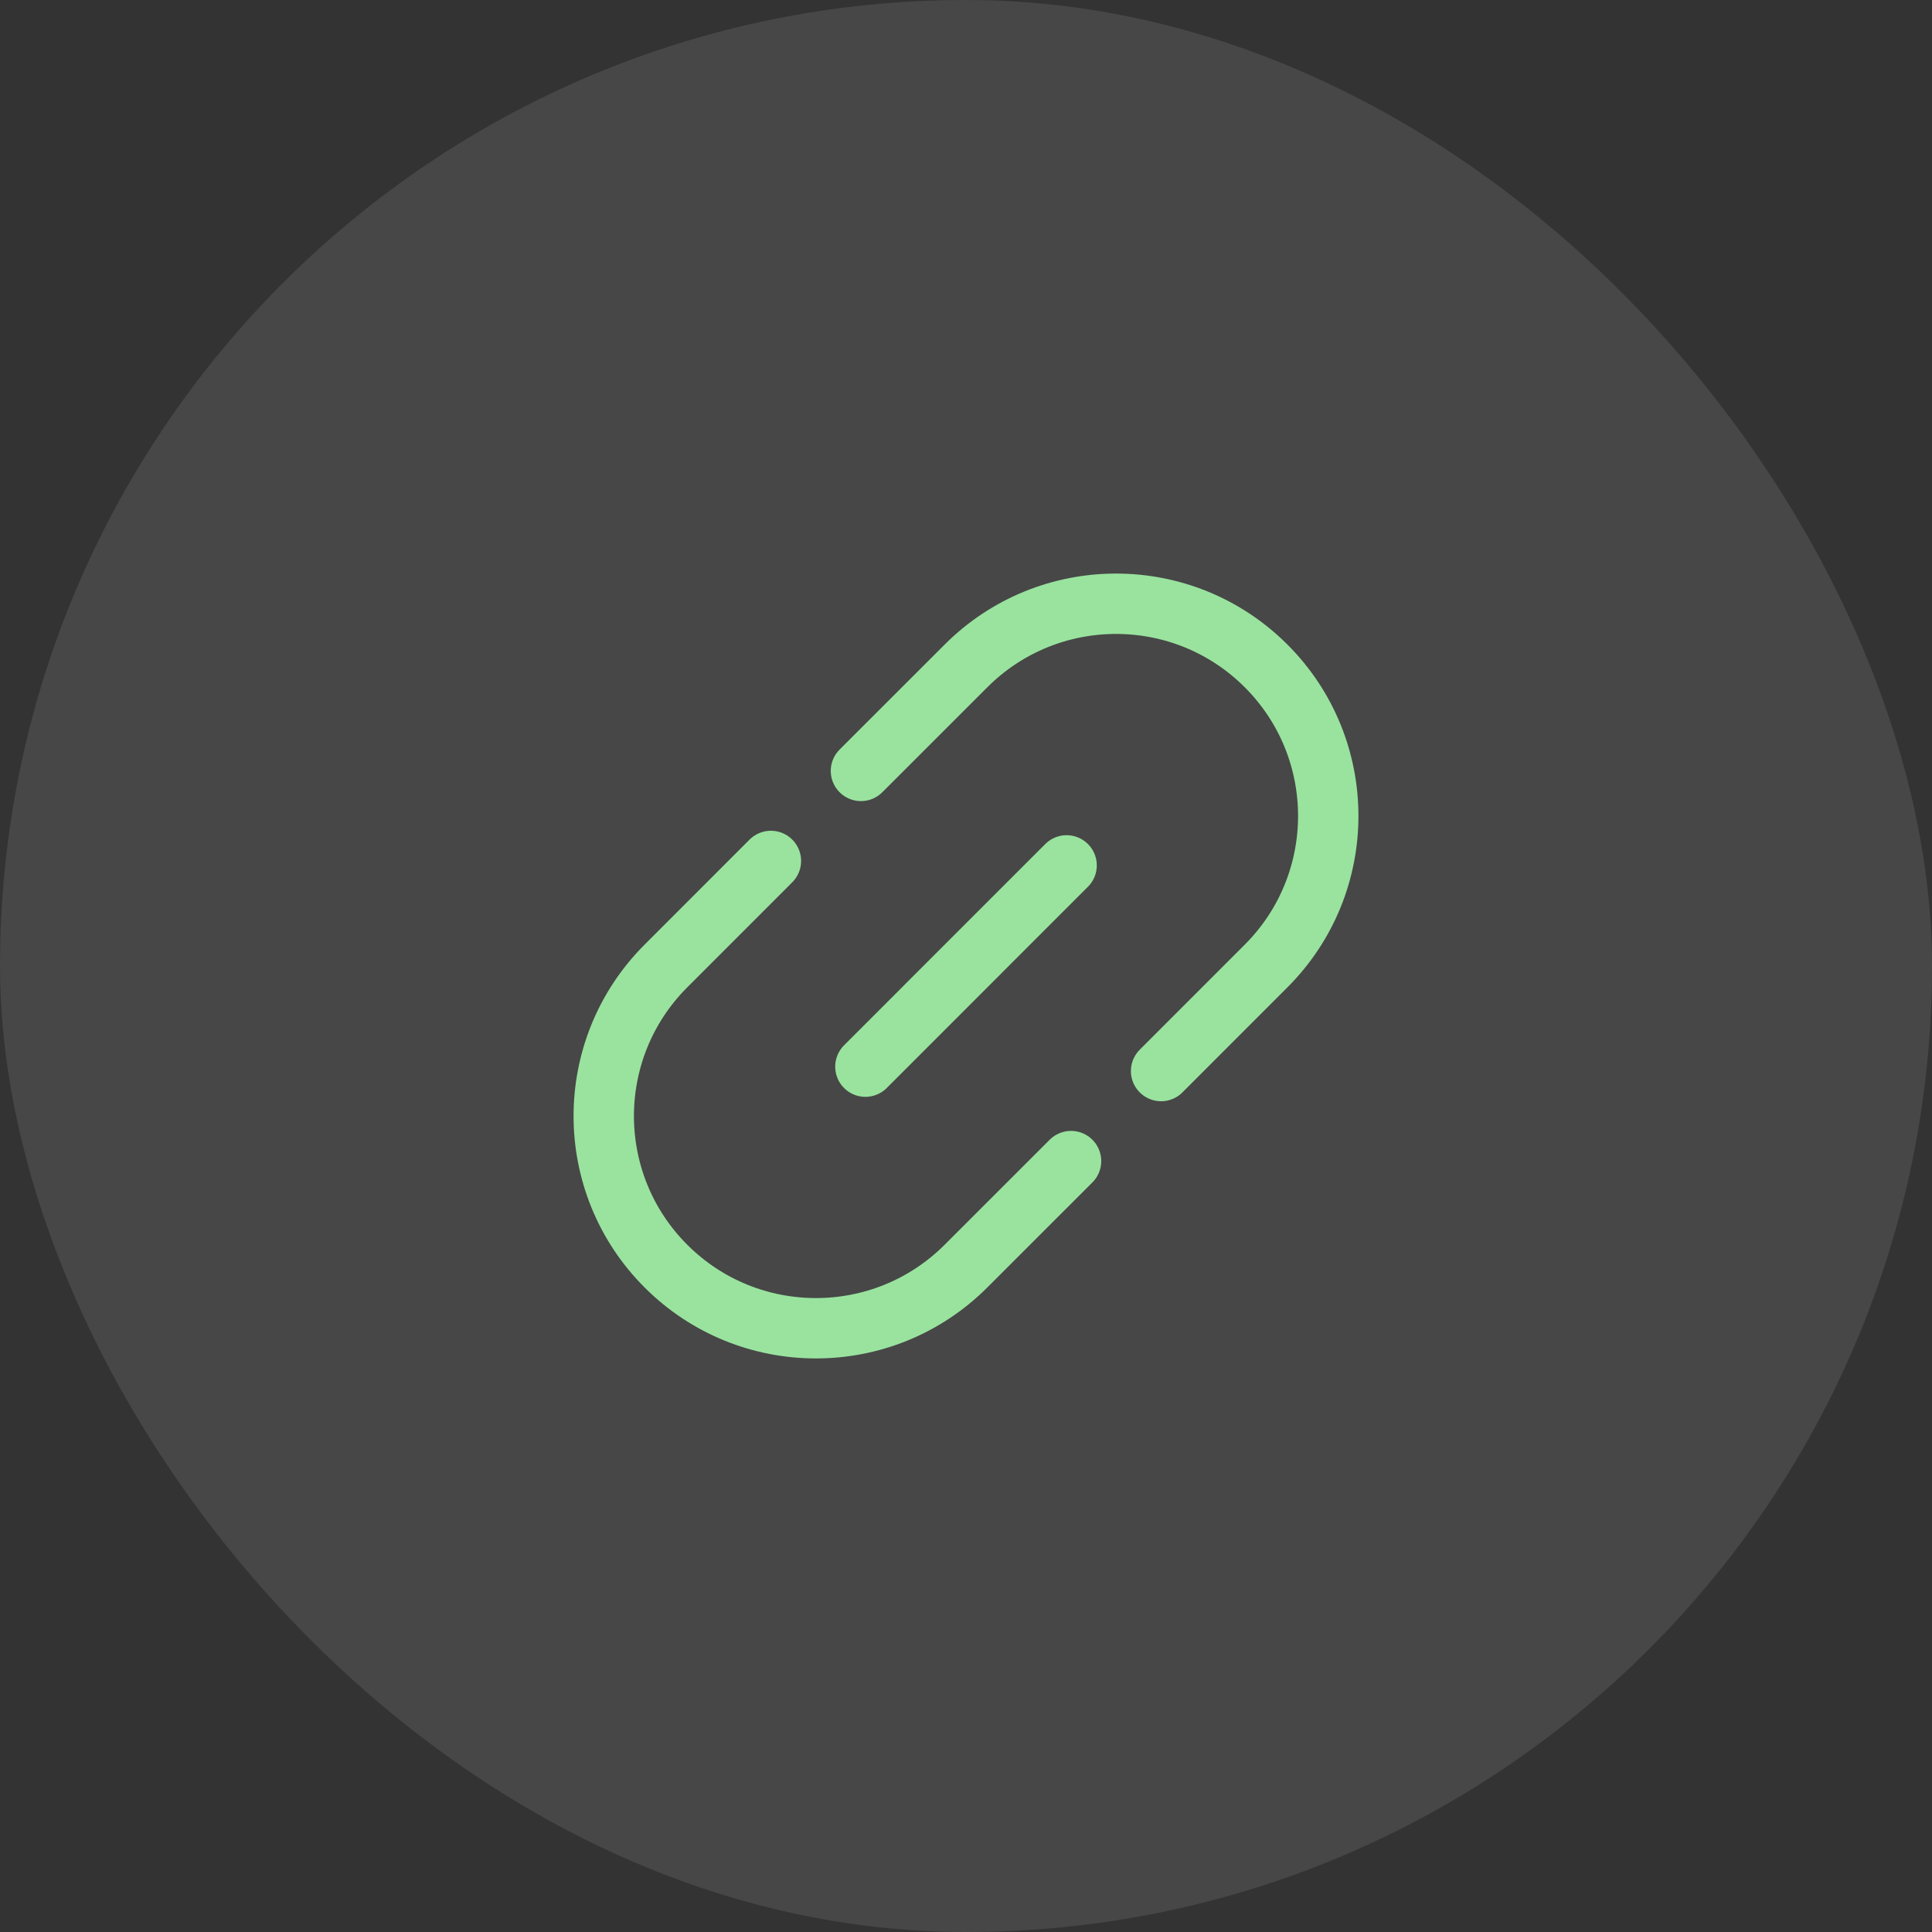
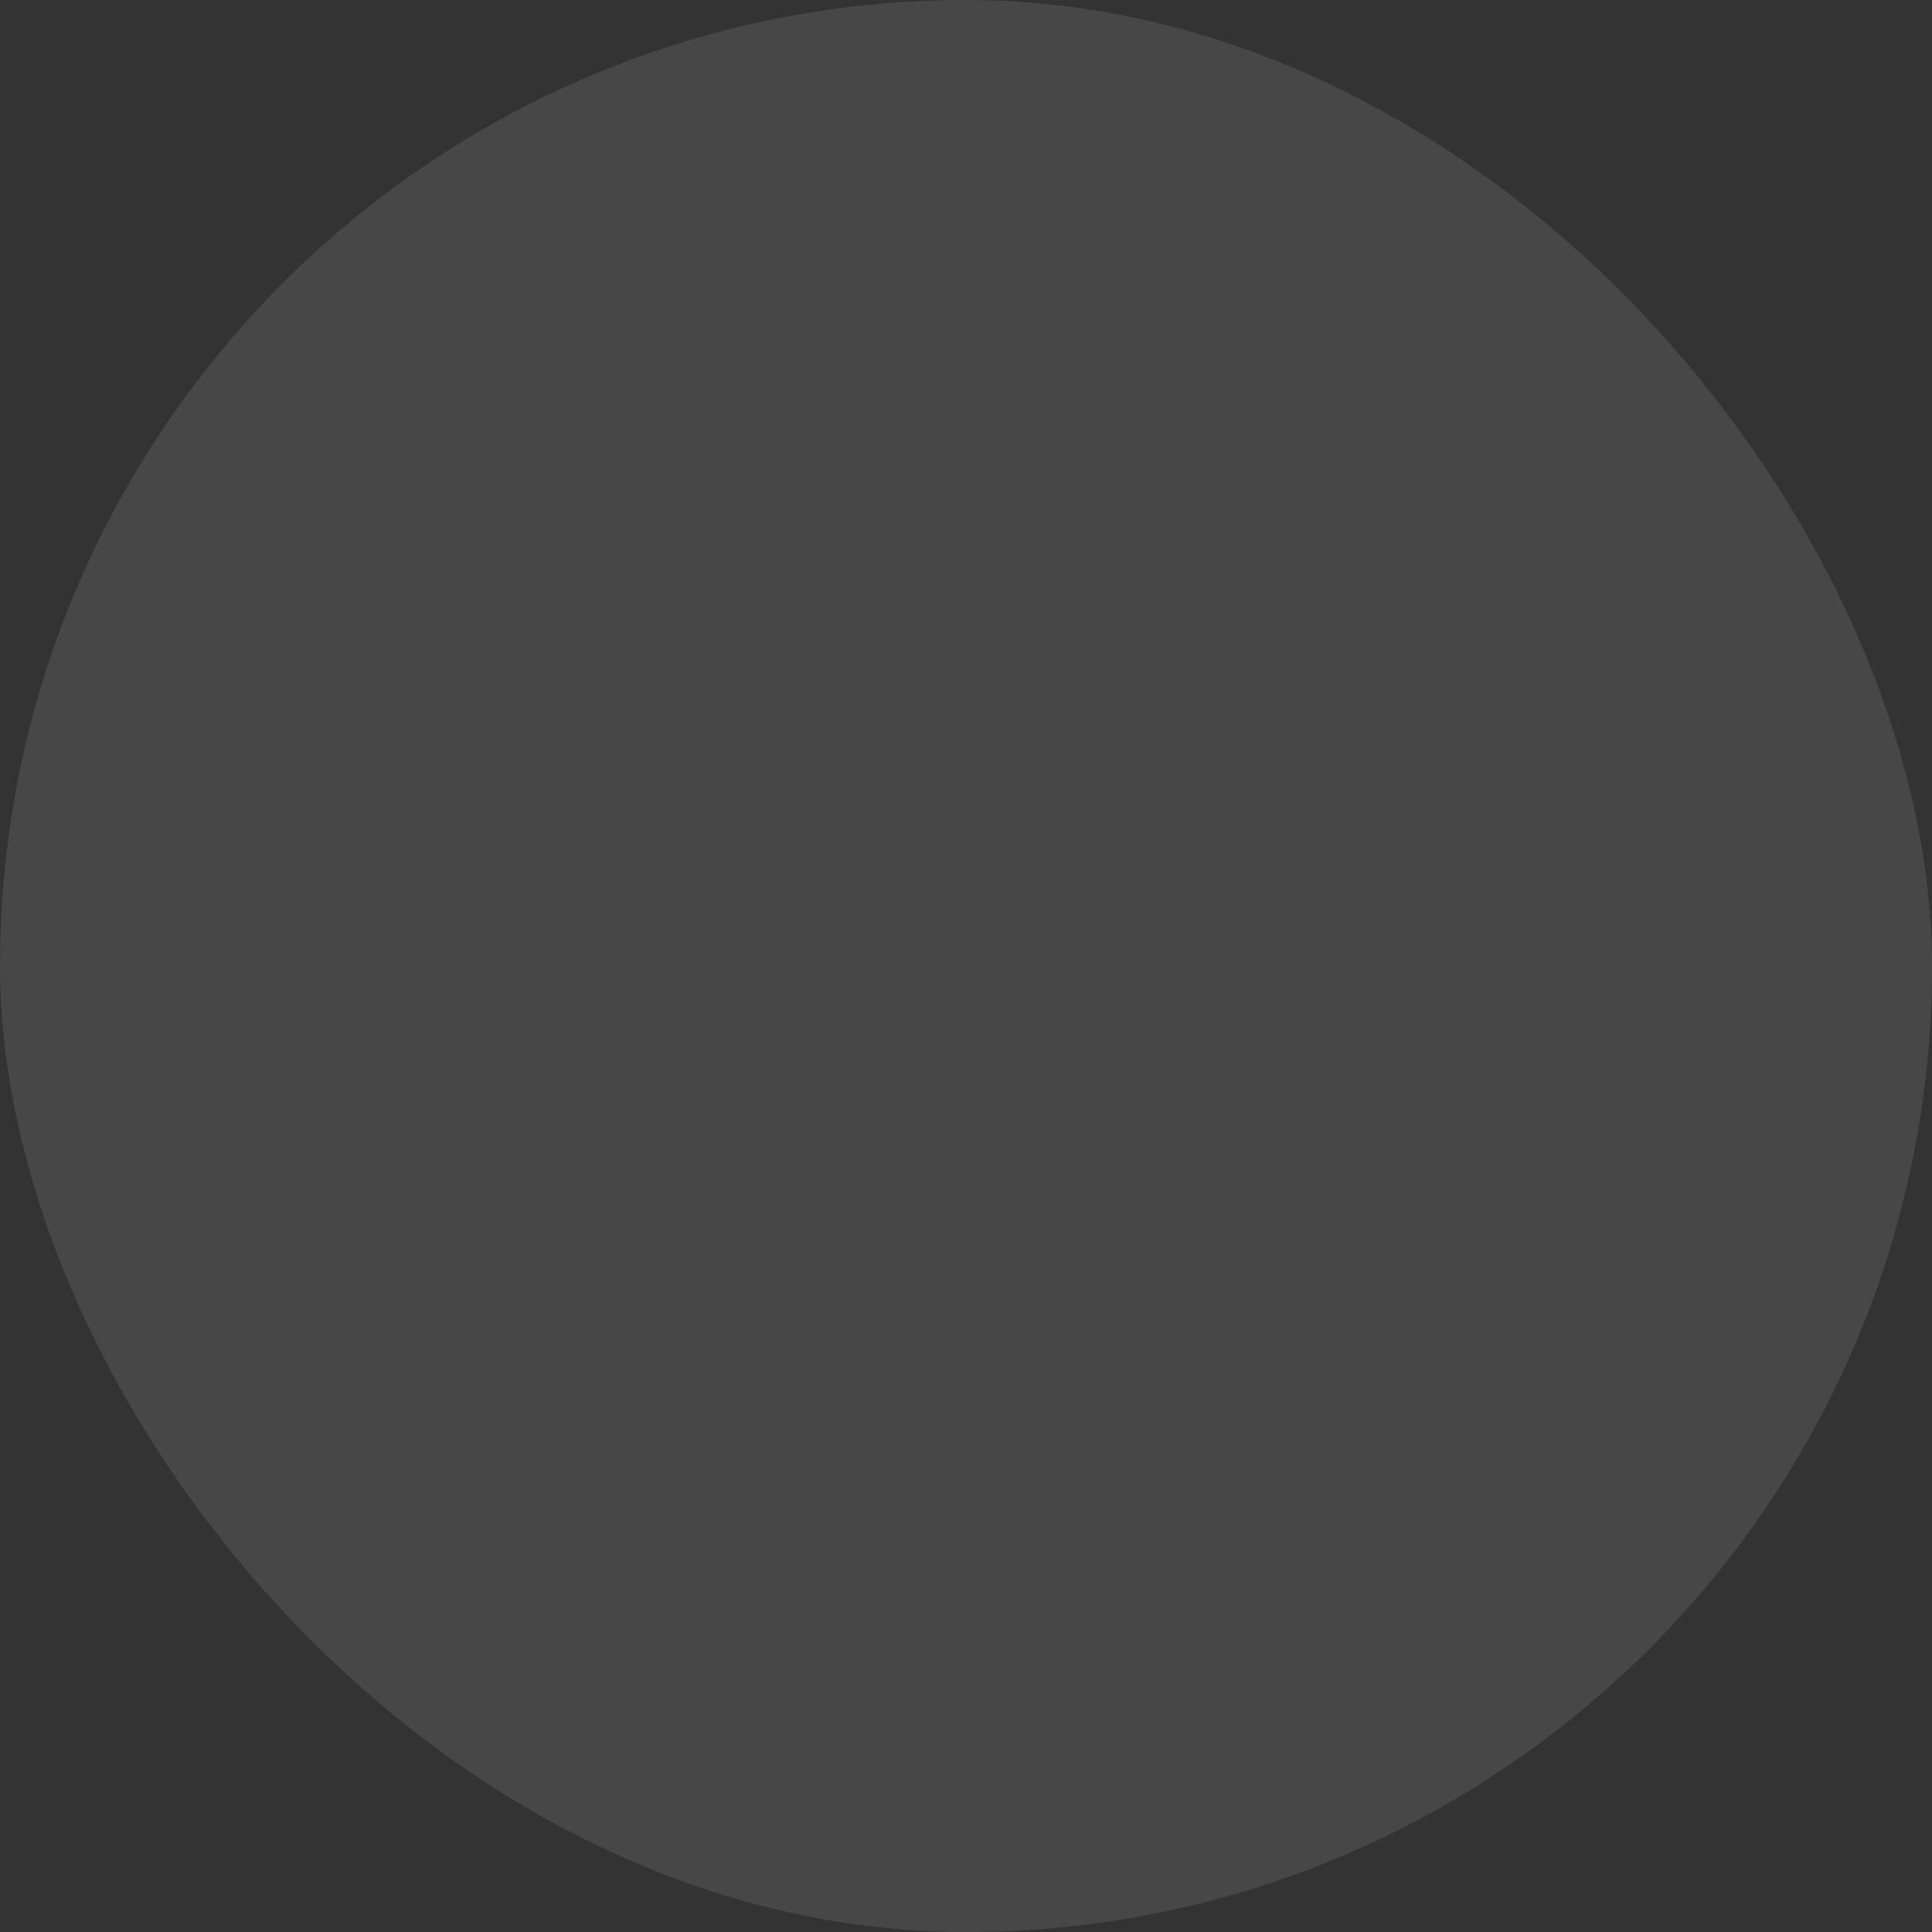
<svg xmlns="http://www.w3.org/2000/svg" width="40" height="40" viewBox="0 0 40 40" fill="none">
  <rect x="0" y="0" width="40" height="40" fill="#333333" stroke="none" />
  <rect width="40" height="40" rx="20" fill="white" fill-opacity="0.1" />
-   <path d="M17.917 22.084L22.083 17.917" stroke="#99E39E" stroke-width="1.25" stroke-linecap="round" />
-   <path d="M24.039 22.175L26.213 20C27.929 18.284 27.929 15.502 26.213 13.787C24.497 12.071 21.716 12.071 20 13.787L17.825 15.961M22.175 24.039L20 26.213C18.284 27.929 15.502 27.929 13.787 26.213C12.071 24.497 12.071 21.716 13.787 20L15.961 17.825" stroke="#99E39E" stroke-width="1.25" stroke-linecap="round" />
</svg>